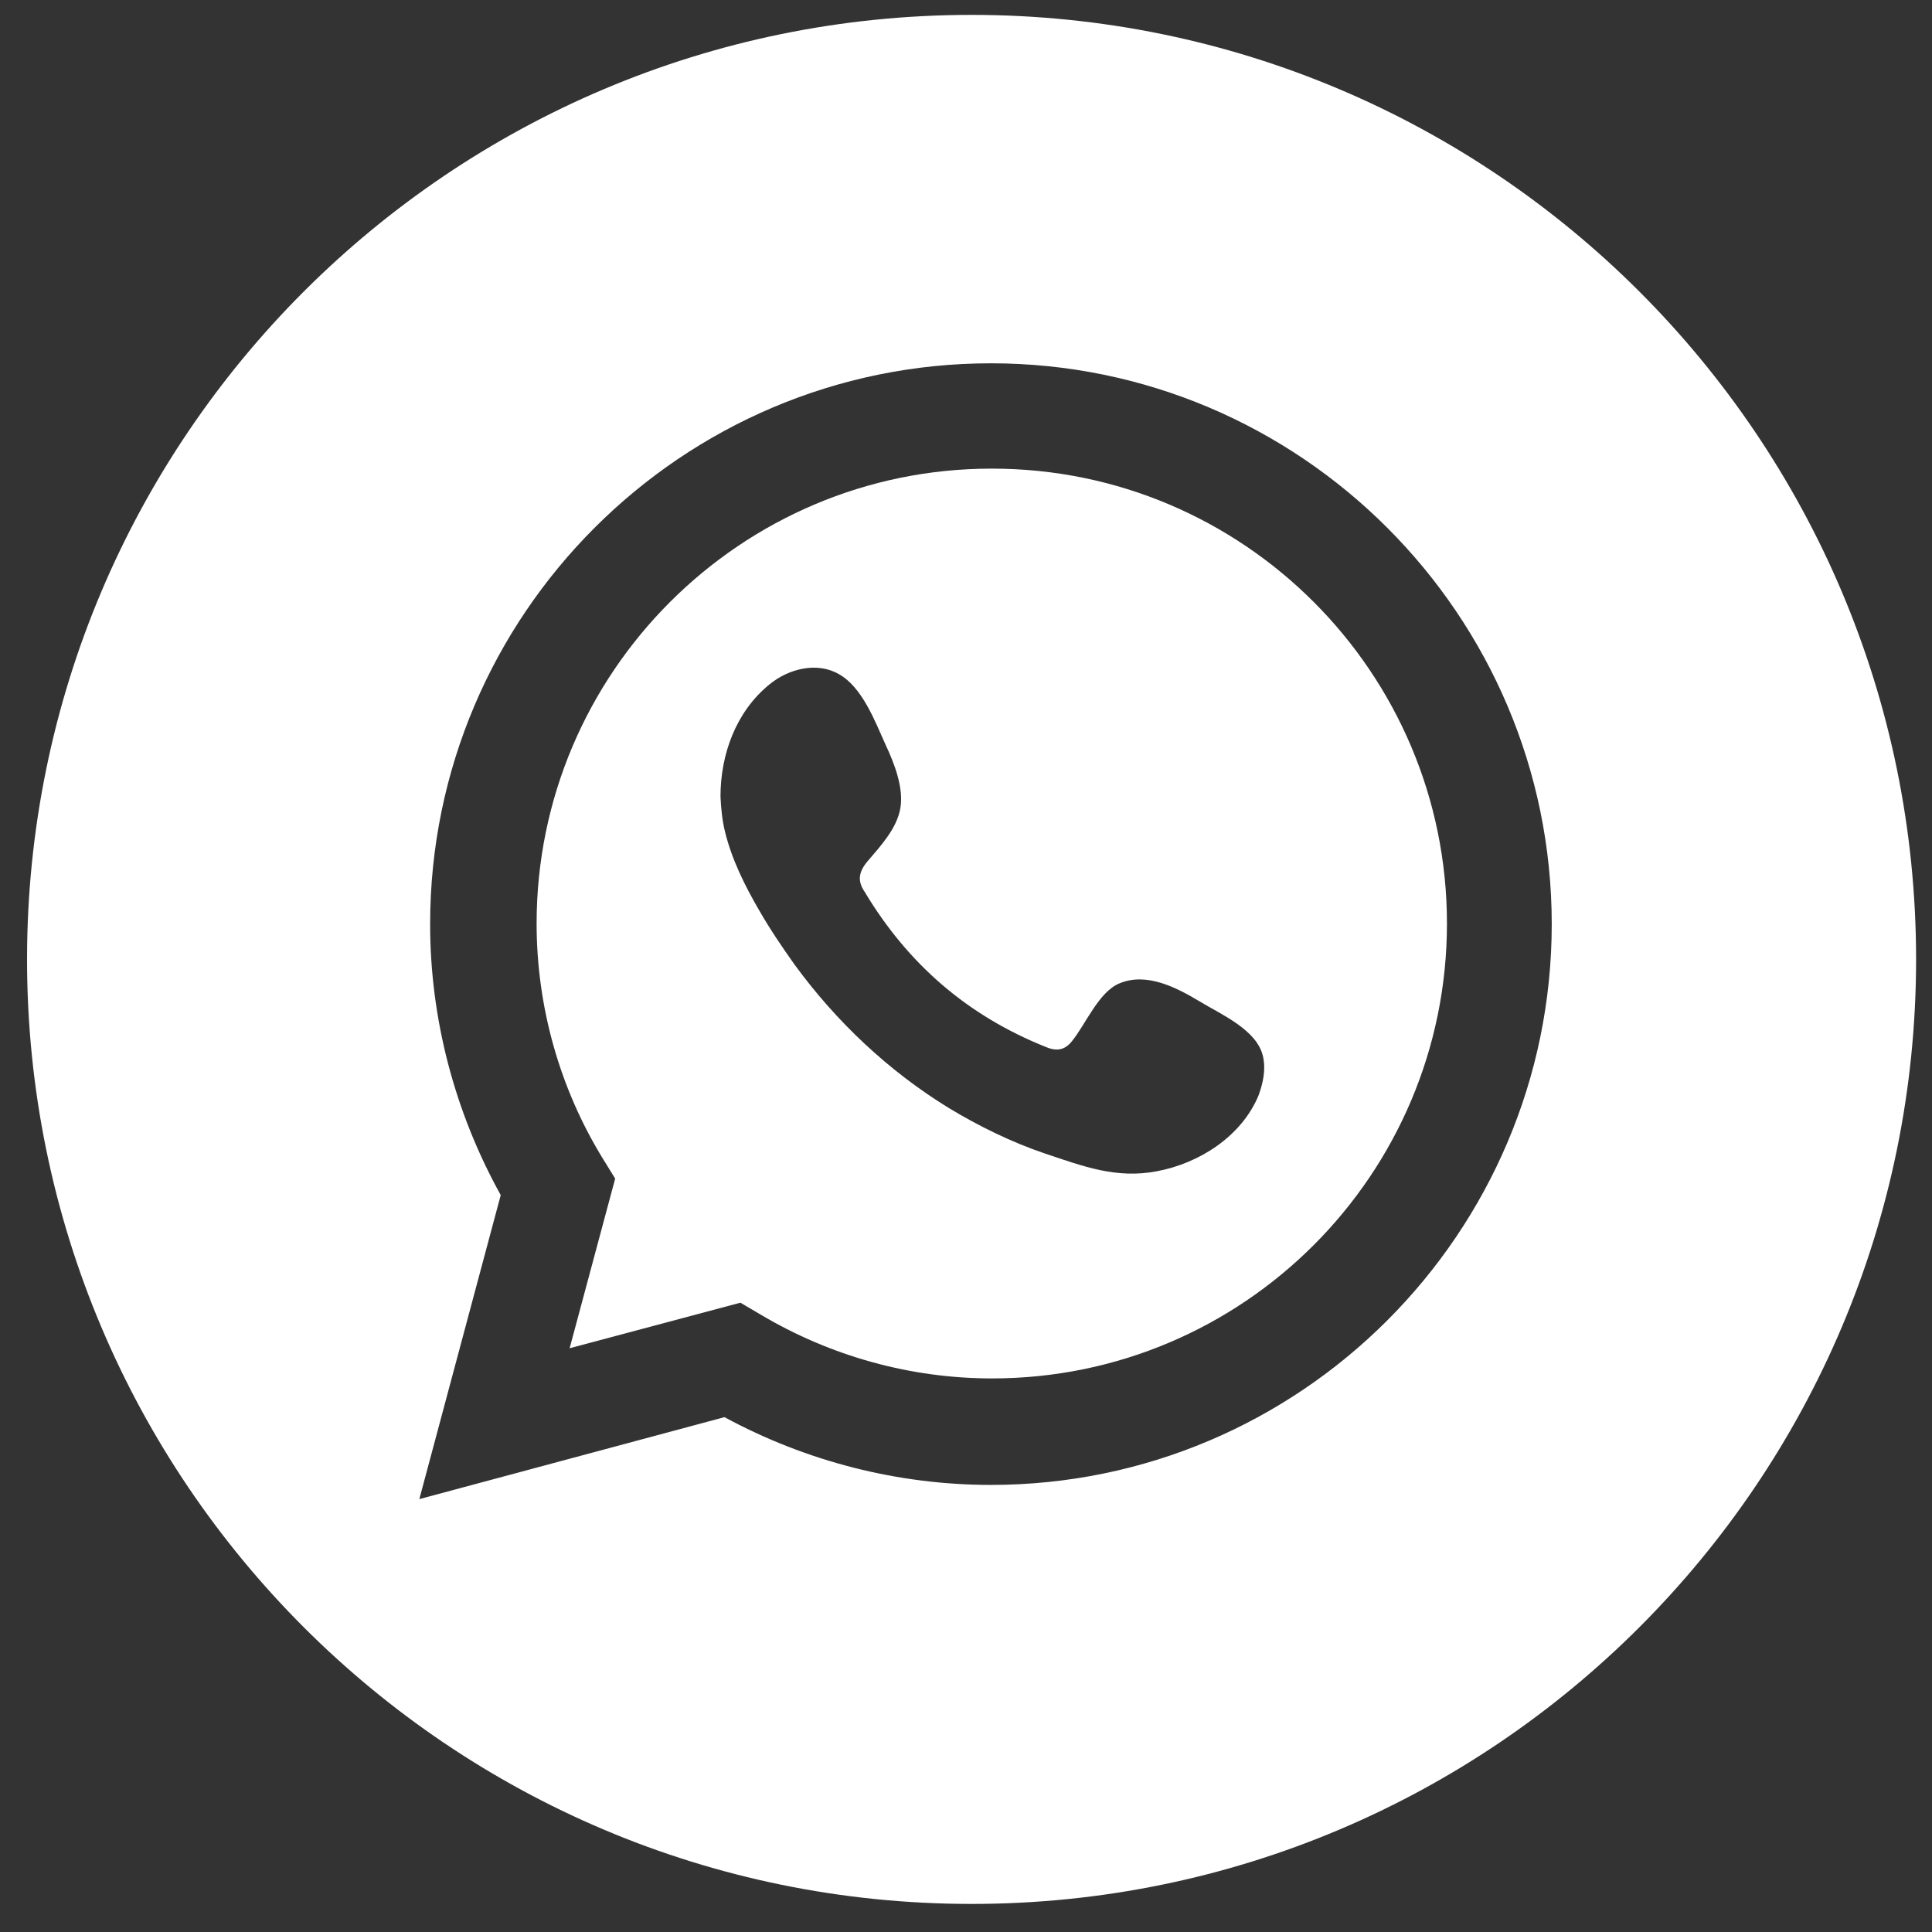
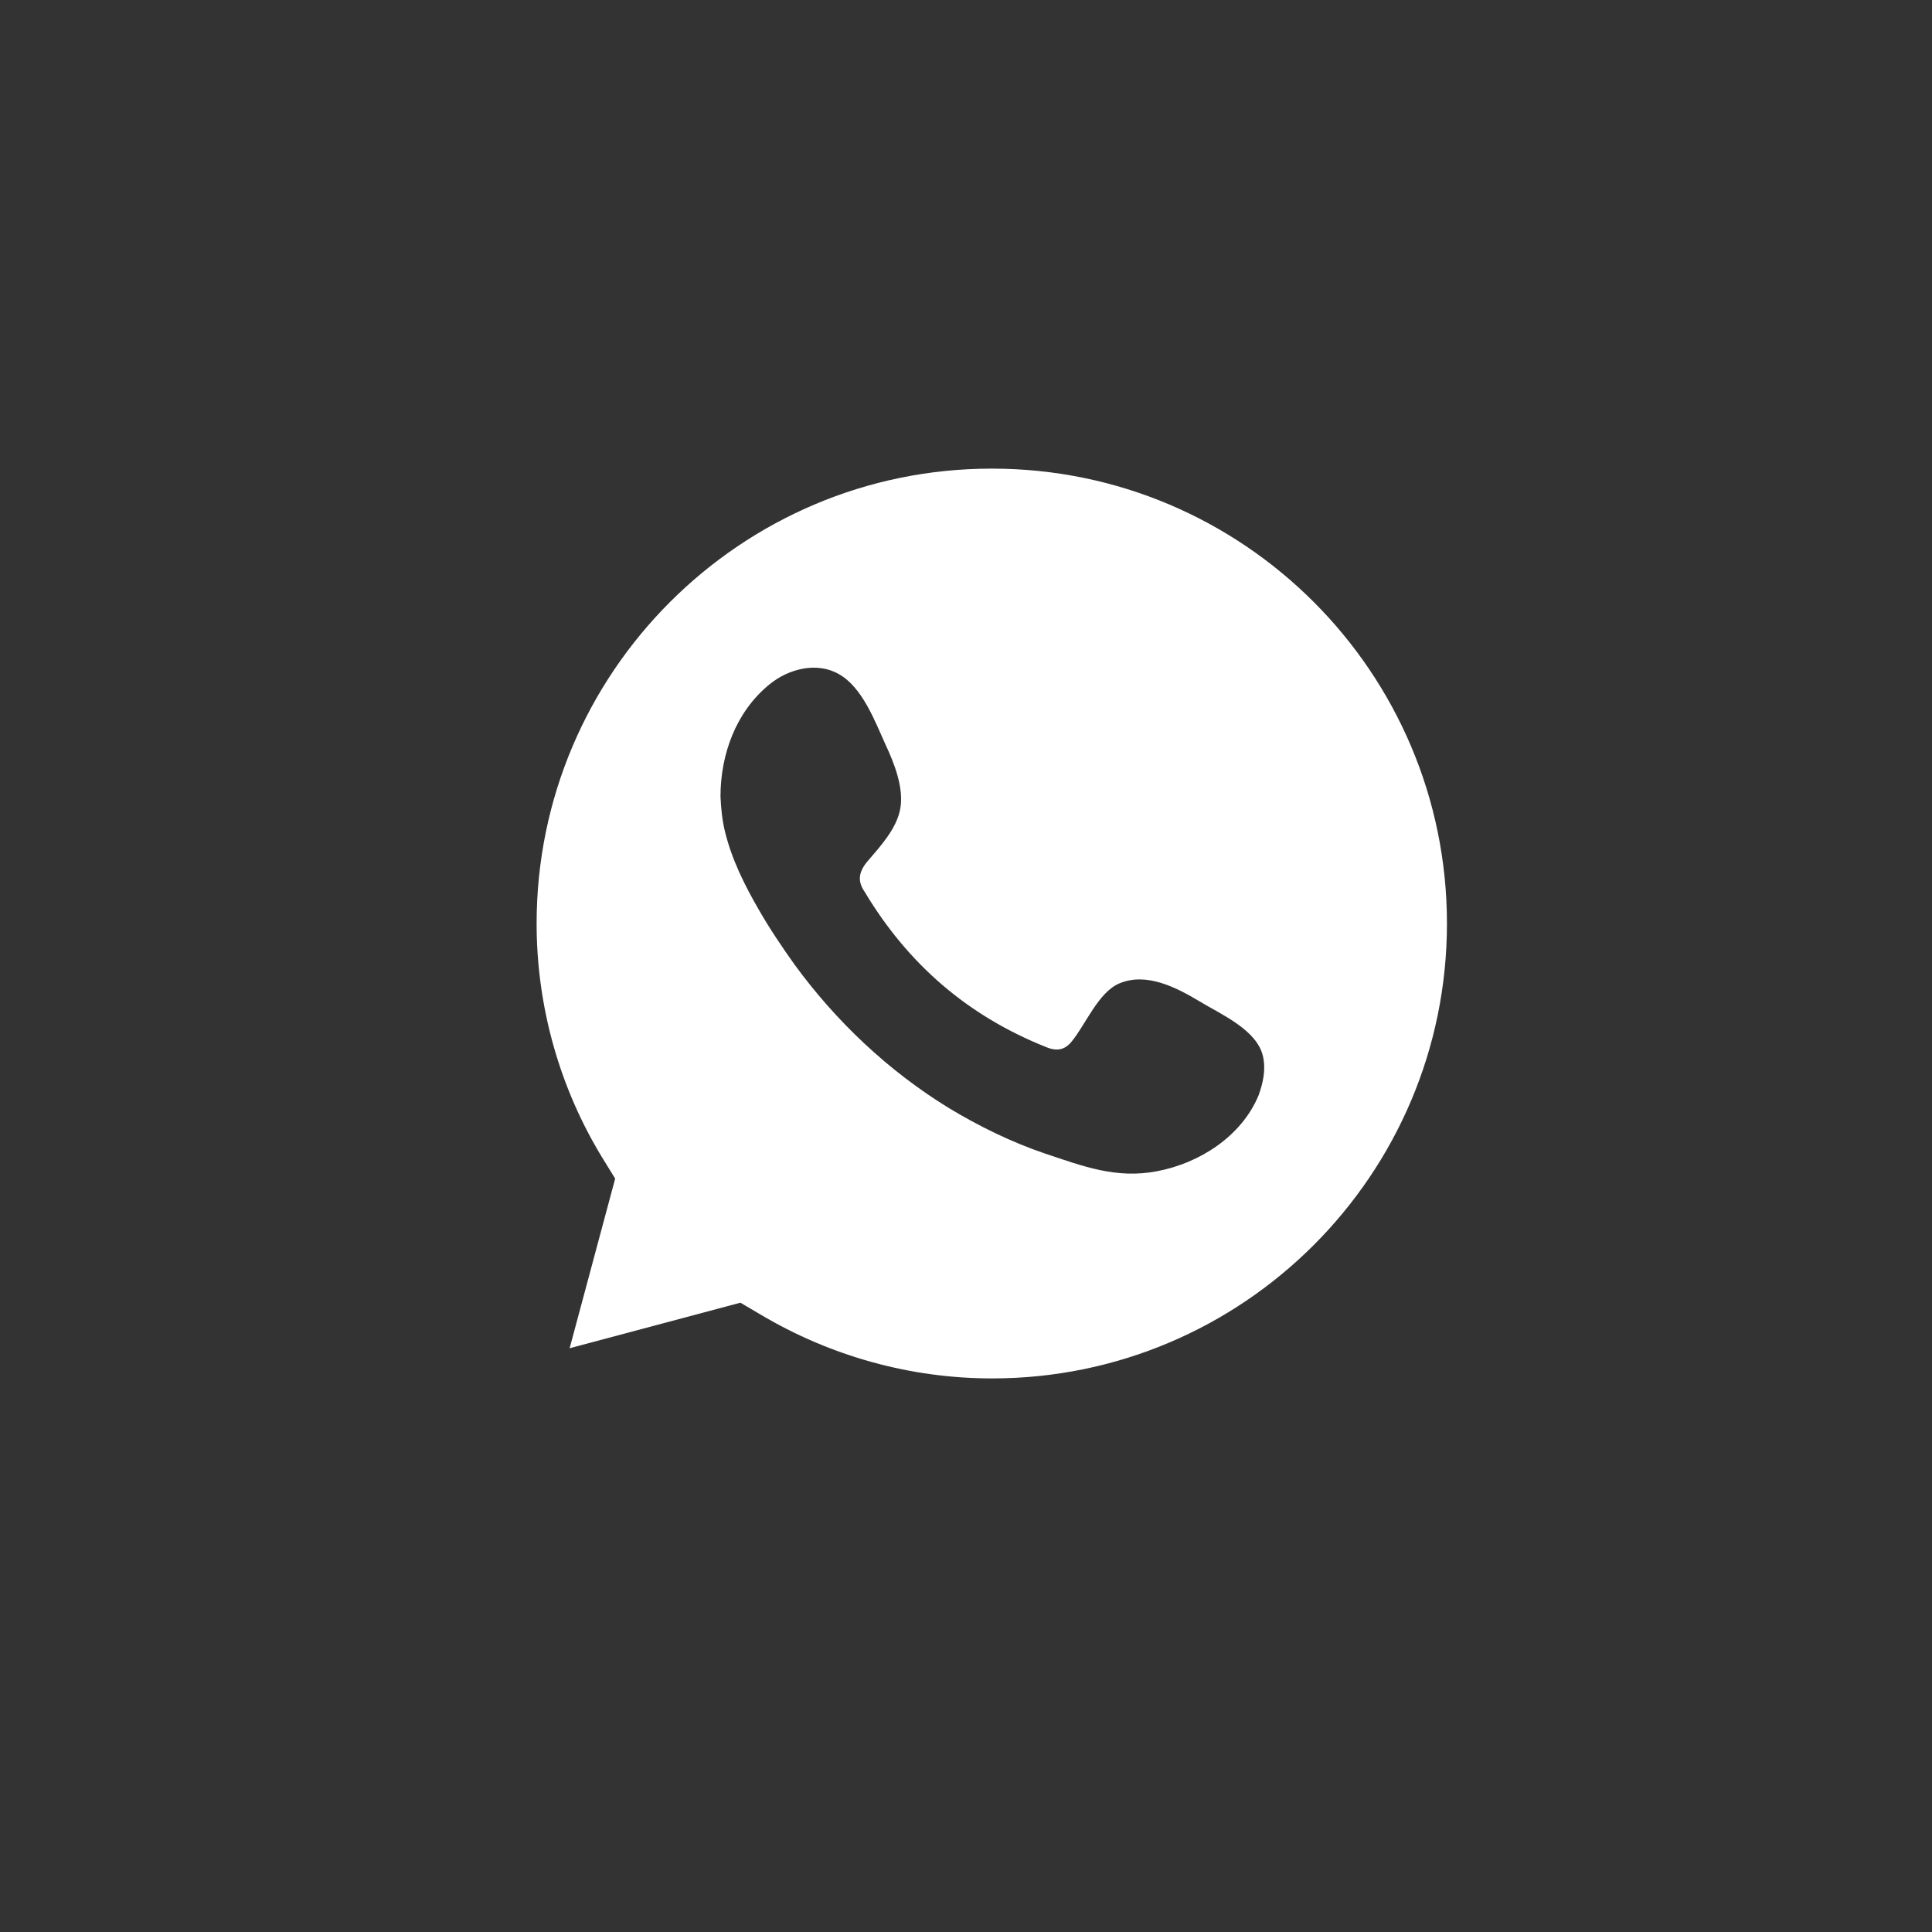
<svg xmlns="http://www.w3.org/2000/svg" width="68" height="68" viewBox="0 0 68 68" fill="none">
  <rect x="0" y="0" width="68" height="68" fill="#333333" stroke="none" />
  <path d="M34.897 16.494C26.08 16.494 18.887 23.668 18.887 32.505C18.887 35.411 19.688 38.297 21.231 40.801L21.652 41.483L20.049 47.454L26.06 45.851L26.742 46.252C29.226 47.735 32.052 48.516 34.917 48.516C43.755 48.516 50.928 41.342 50.928 32.505C50.928 23.668 43.755 16.494 34.917 16.494H34.897ZM44.296 38.557C43.694 40 42.212 40.942 40.729 41.222C39.286 41.503 38.104 41.042 36.781 40.601C35.599 40.2 34.456 39.639 33.395 38.998C31.27 37.695 29.427 35.952 27.964 33.948C27.523 33.327 27.102 32.706 26.722 32.044C26.221 31.183 25.76 30.261 25.519 29.279C25.419 28.878 25.379 28.457 25.359 28.037C25.359 26.554 25.9 25.051 27.082 24.089C27.764 23.528 28.766 23.288 29.527 23.728C30.349 24.189 30.79 25.372 31.17 26.213C31.471 26.854 31.811 27.716 31.691 28.438C31.571 29.159 30.99 29.78 30.529 30.321C30.228 30.682 30.168 31.002 30.429 31.383C31.952 33.928 34.056 35.752 36.821 36.854C37.202 37.014 37.482 36.954 37.723 36.653C38.204 36.072 38.665 34.91 39.406 34.609C40.368 34.209 41.43 34.77 42.231 35.251C42.993 35.712 44.255 36.253 44.456 37.194C44.556 37.655 44.456 38.116 44.296 38.557Z" fill="white" />
-   <path d="M34.196 0.524C15.841 0.524 0.952 15.412 0.952 33.768C0.952 52.123 15.841 67.012 34.196 67.012C52.552 67.012 67.44 52.123 67.44 33.768C67.44 15.412 52.552 0.524 34.196 0.524ZM34.877 52.264C31.611 52.264 28.385 51.442 25.499 49.879L14.759 52.764L17.624 42.064C16.001 39.138 15.139 35.852 15.139 32.525C15.139 21.644 23.996 12.787 34.877 12.787C45.758 12.787 54.616 21.644 54.616 32.525C54.616 43.406 45.758 52.264 34.877 52.264Z" fill="white" />
</svg>